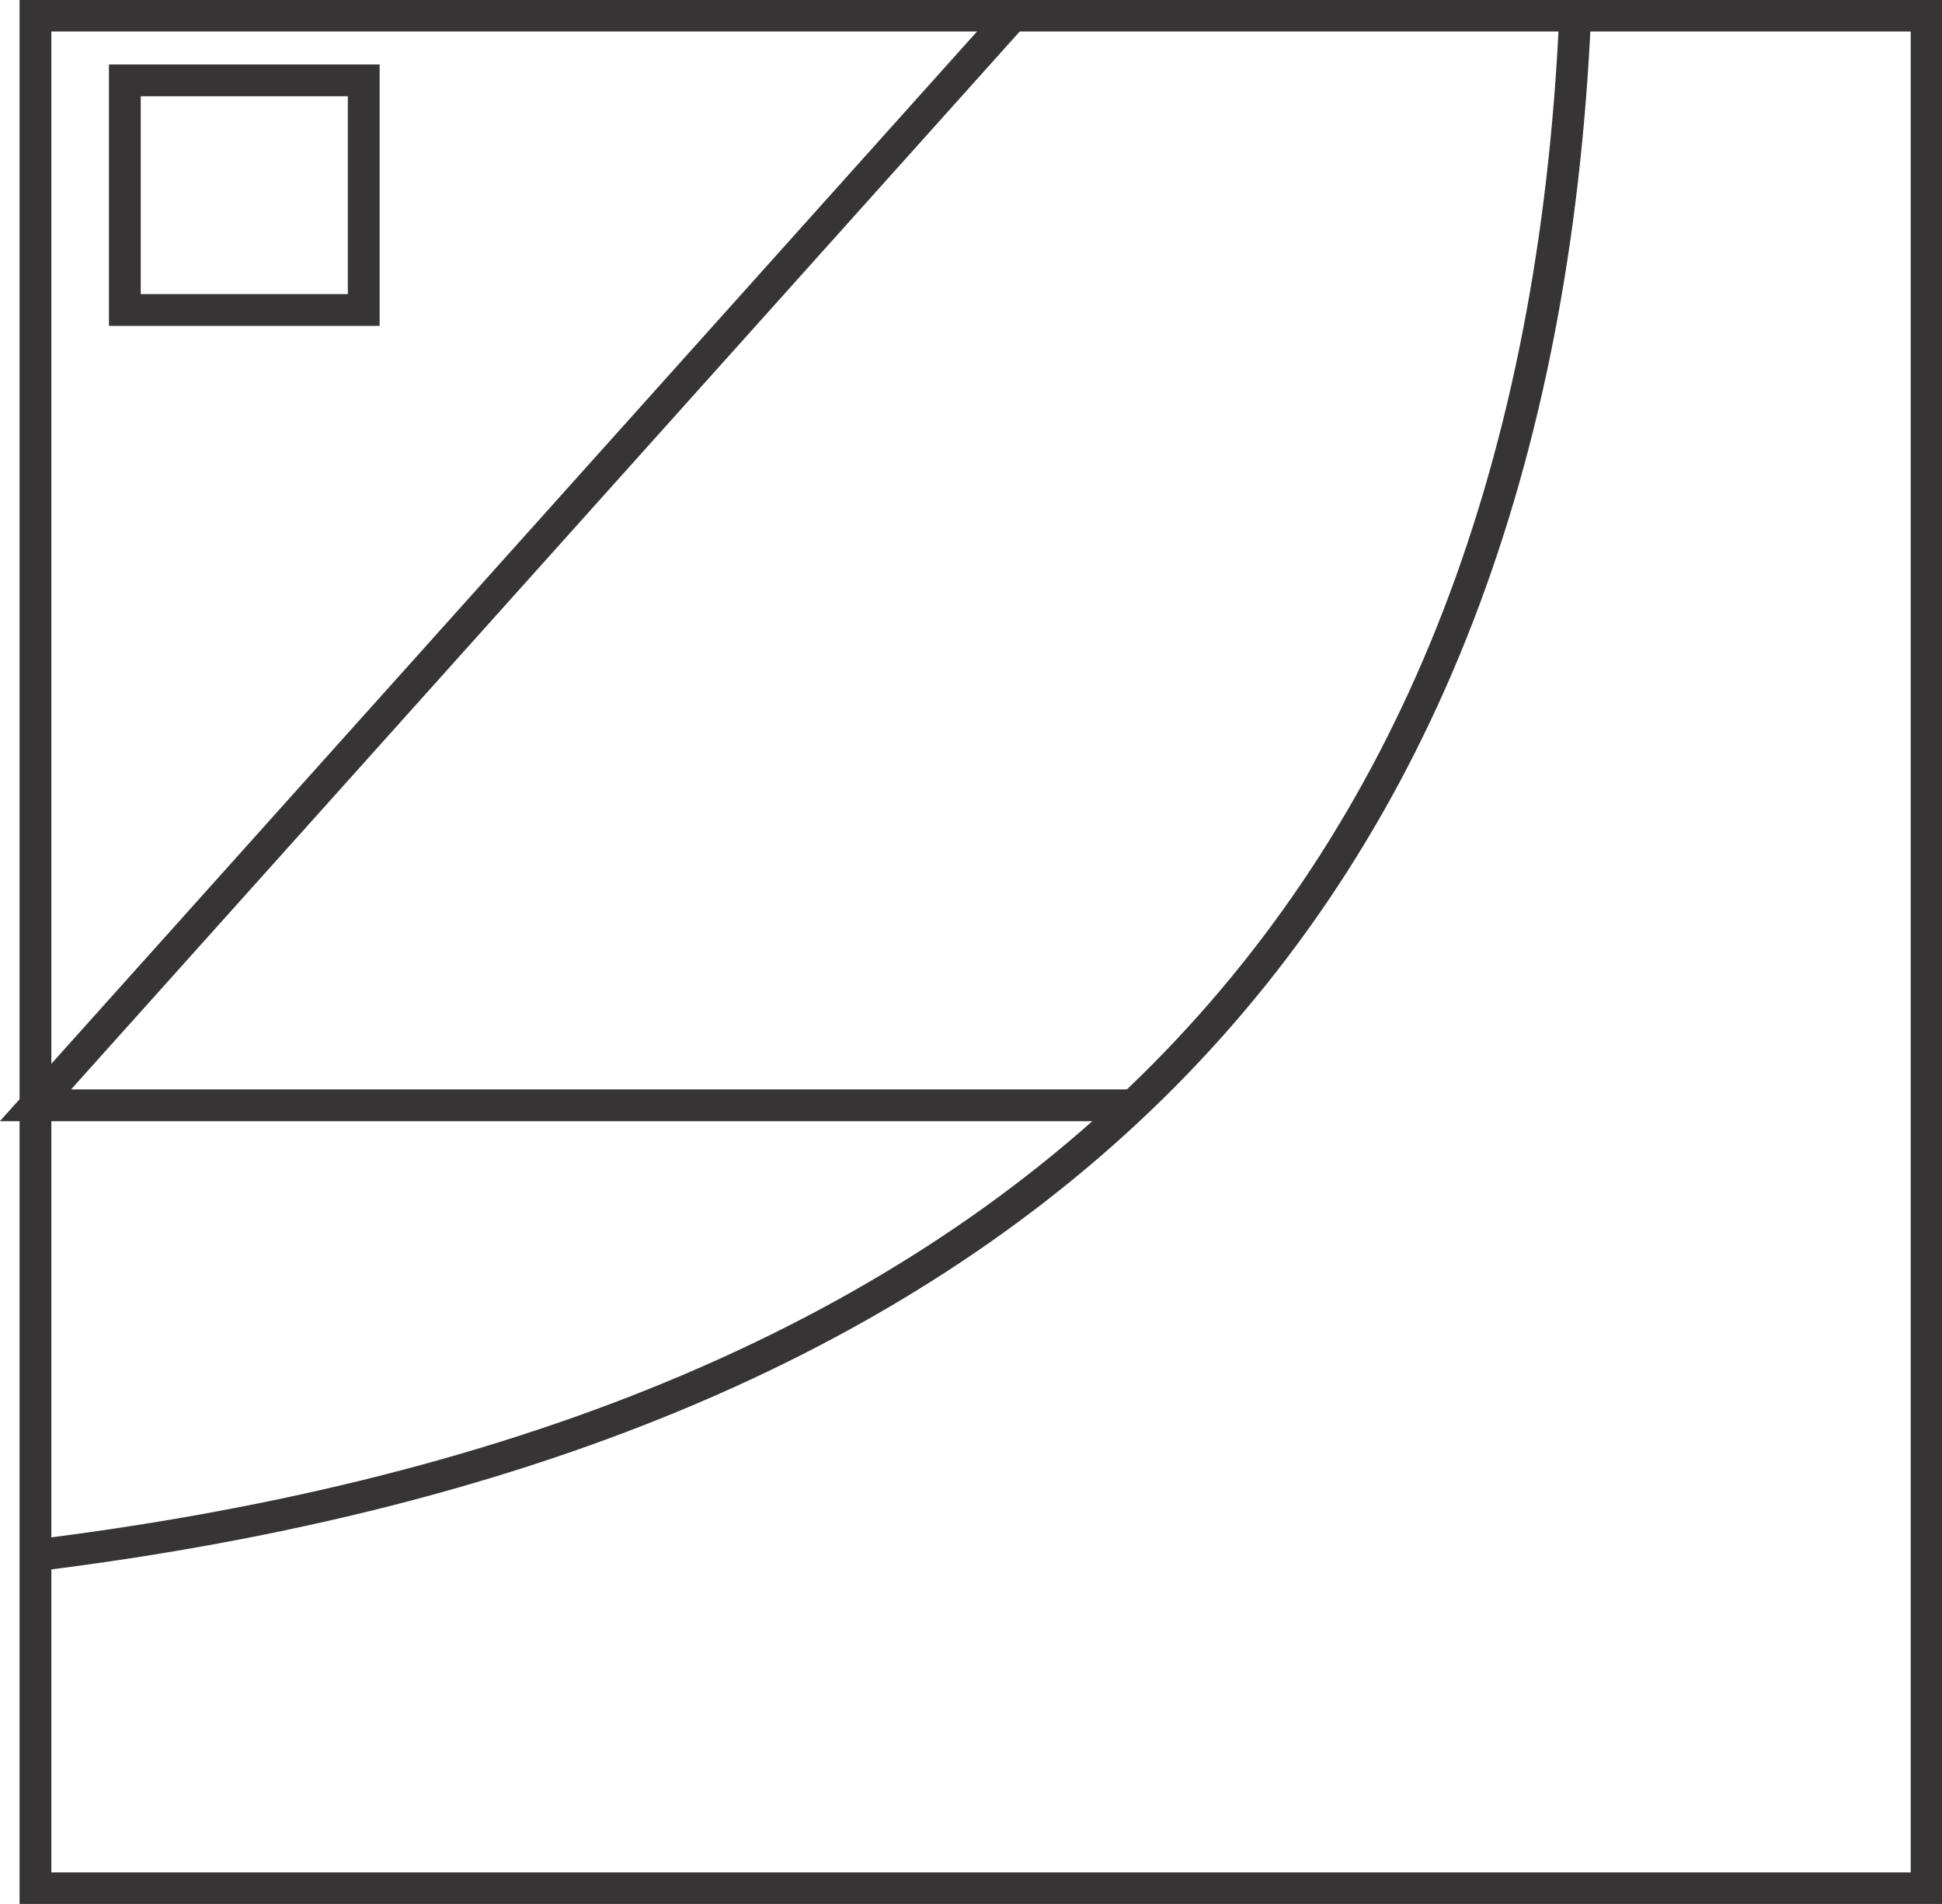
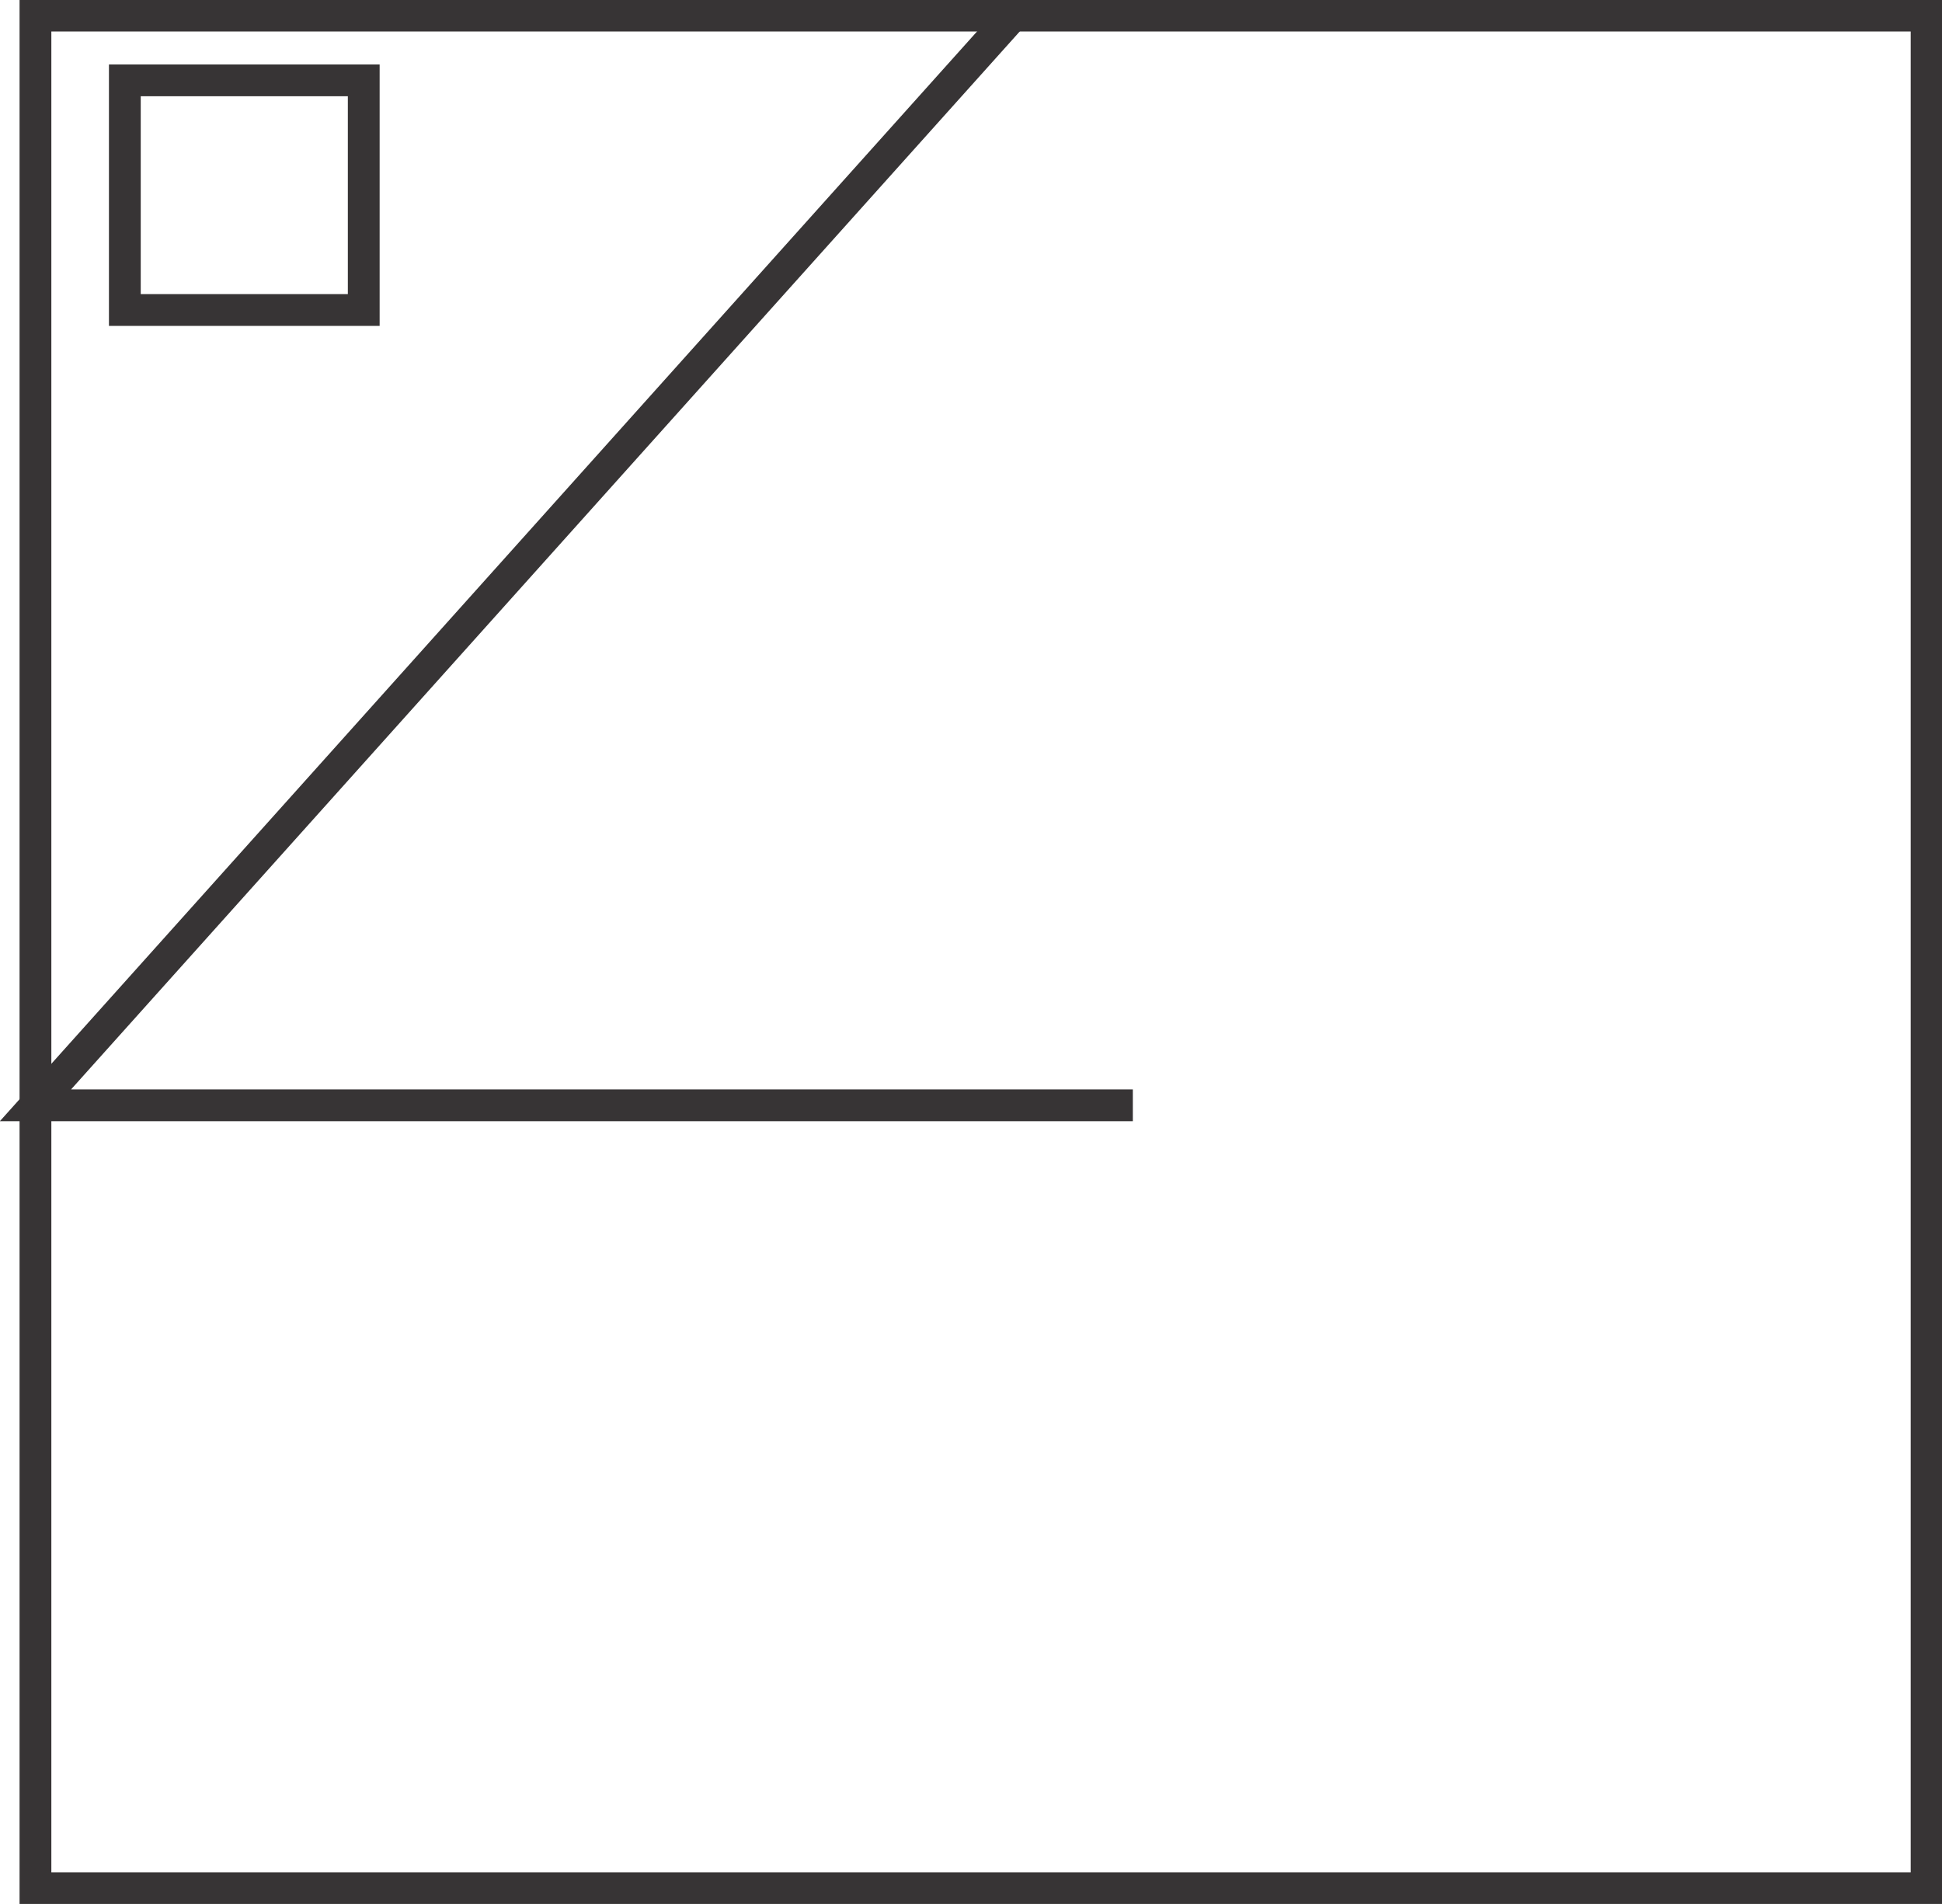
<svg xmlns="http://www.w3.org/2000/svg" xml:space="preserve" width="1.273in" height="1.248in" version="1.1" style="shape-rendering:geometricPrecision; text-rendering:geometricPrecision; image-rendering:optimizeQuality; fill-rule:evenodd; clip-rule:evenodd" viewBox="0 0 1260 1235">
  <defs>
    <style type="text/css">
   
    .str0 {stroke:#373435;stroke-width:20.625}
    .fil0 {fill:none}
   
  </style>
  </defs>
  <g id="Layer_x0020_1">
    <g id="_702300280">
      <rect class="fil0 str0" x="23" y="10" width="1227" height="1215" />
      <rect class="fil0 str0" x="81" y="52" width="155" height="149" />
-       <path class="fil0 str0" d="M1022 10c-26,581 -352,919 -999,999" />
      <polyline class="fil0 str0" points="657,10 23,717 735,717 " />
    </g>
  </g>
</svg>